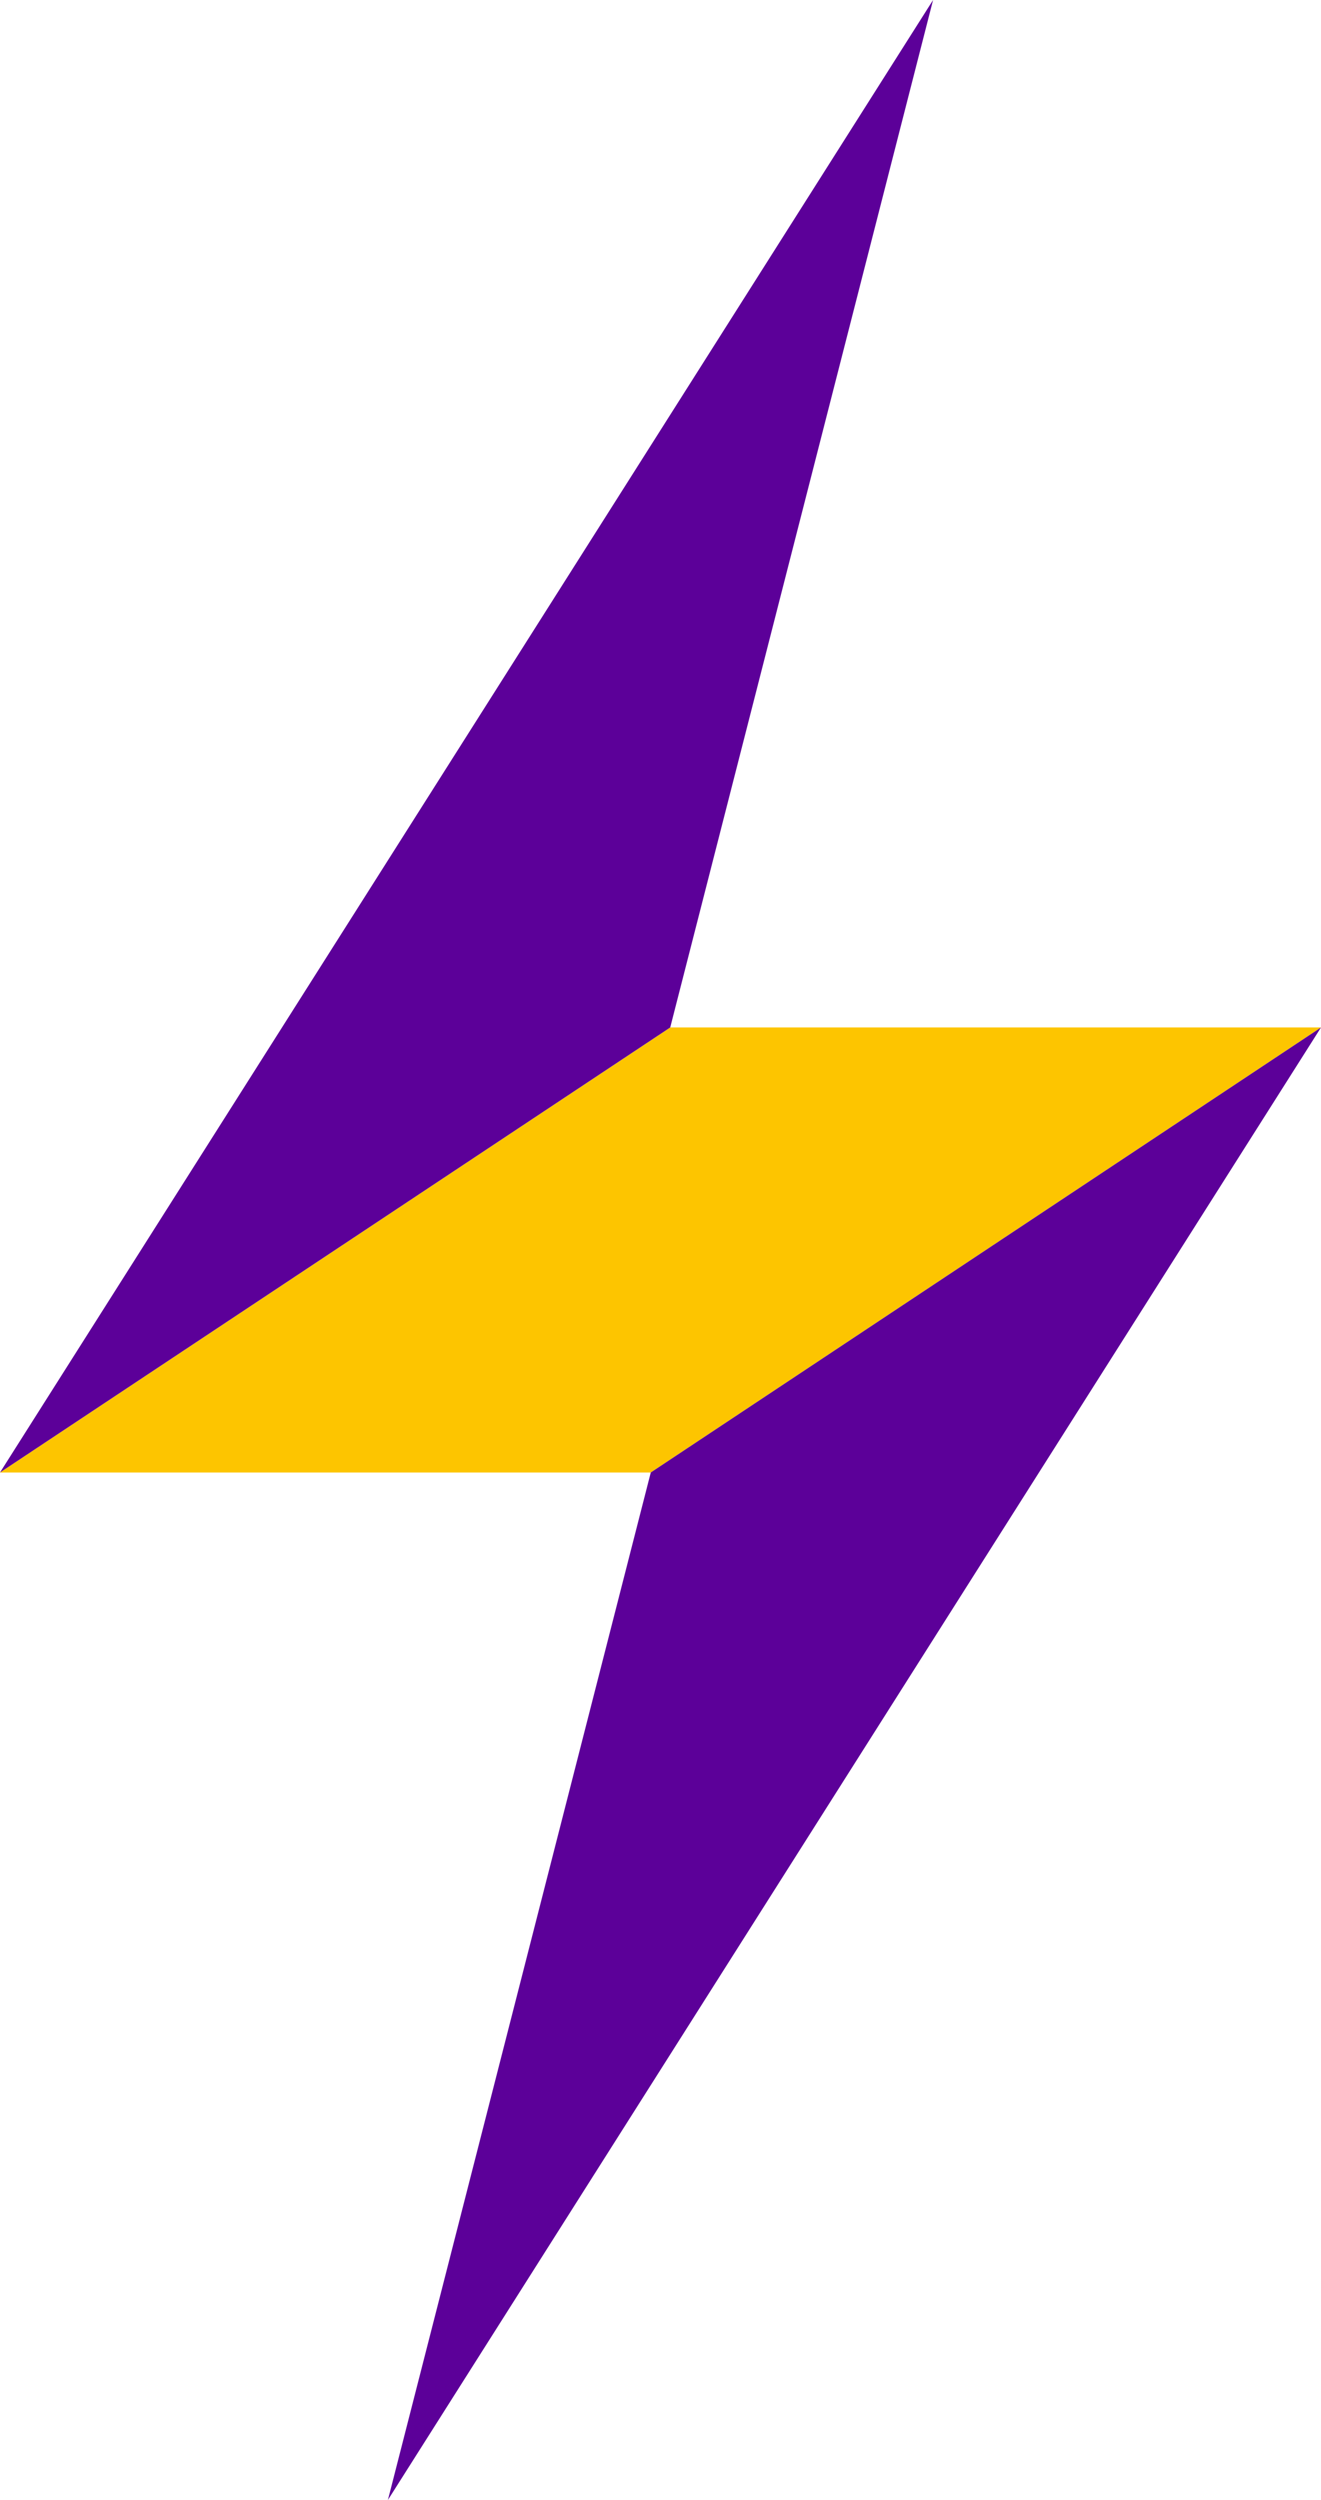
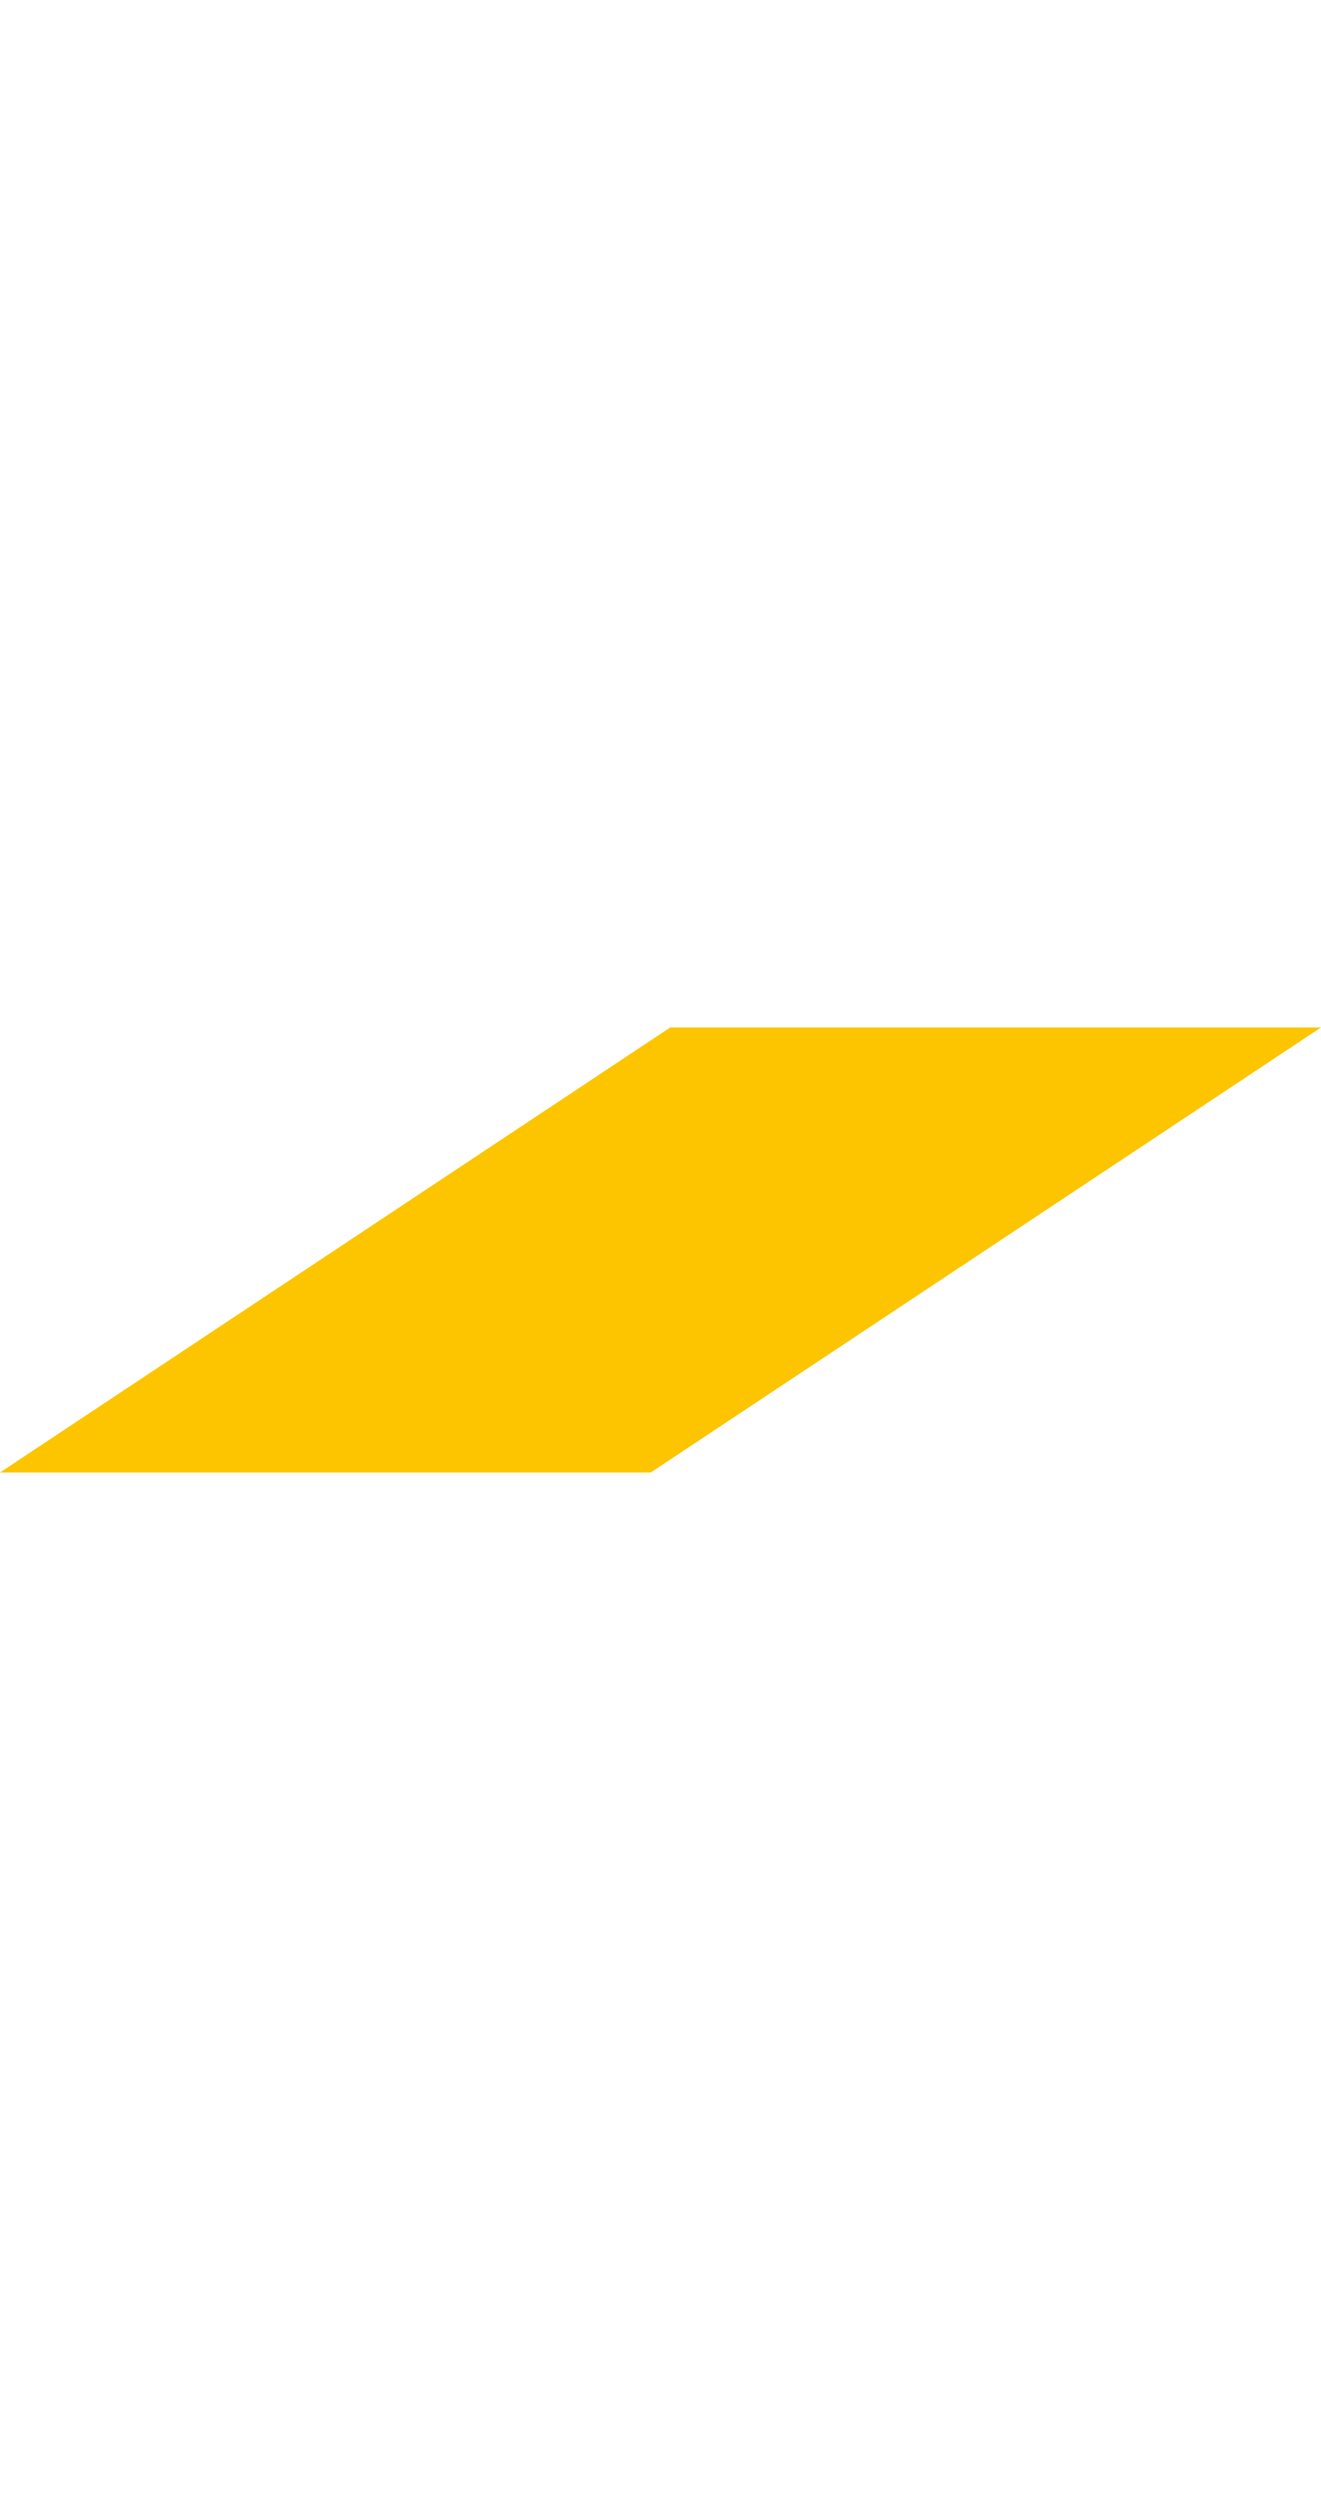
<svg xmlns="http://www.w3.org/2000/svg" id="Livello_1" data-name="Livello 1" viewBox="0 0 378.37 715.56">
  <defs>
    <style>
      .cls-1 {
        fill: #5c0099;
      }

      .cls-2 {
        fill: #fdc500;
      }
    </style>
  </defs>
  <polygon class="cls-2" points="378.37 294.09 191.97 294.09 0 421.47 0 421.47 186.4 421.47 186.4 421.47 378.37 294.09 378.37 294.09" />
-   <polygon class="cls-1" points="191.97 294.09 267.26 0 0 421.47 191.97 294.09 191.97 294.09" />
-   <polygon class="cls-1" points="378.37 294.09 186.4 421.47 111.11 715.56 378.37 294.09" />
</svg>